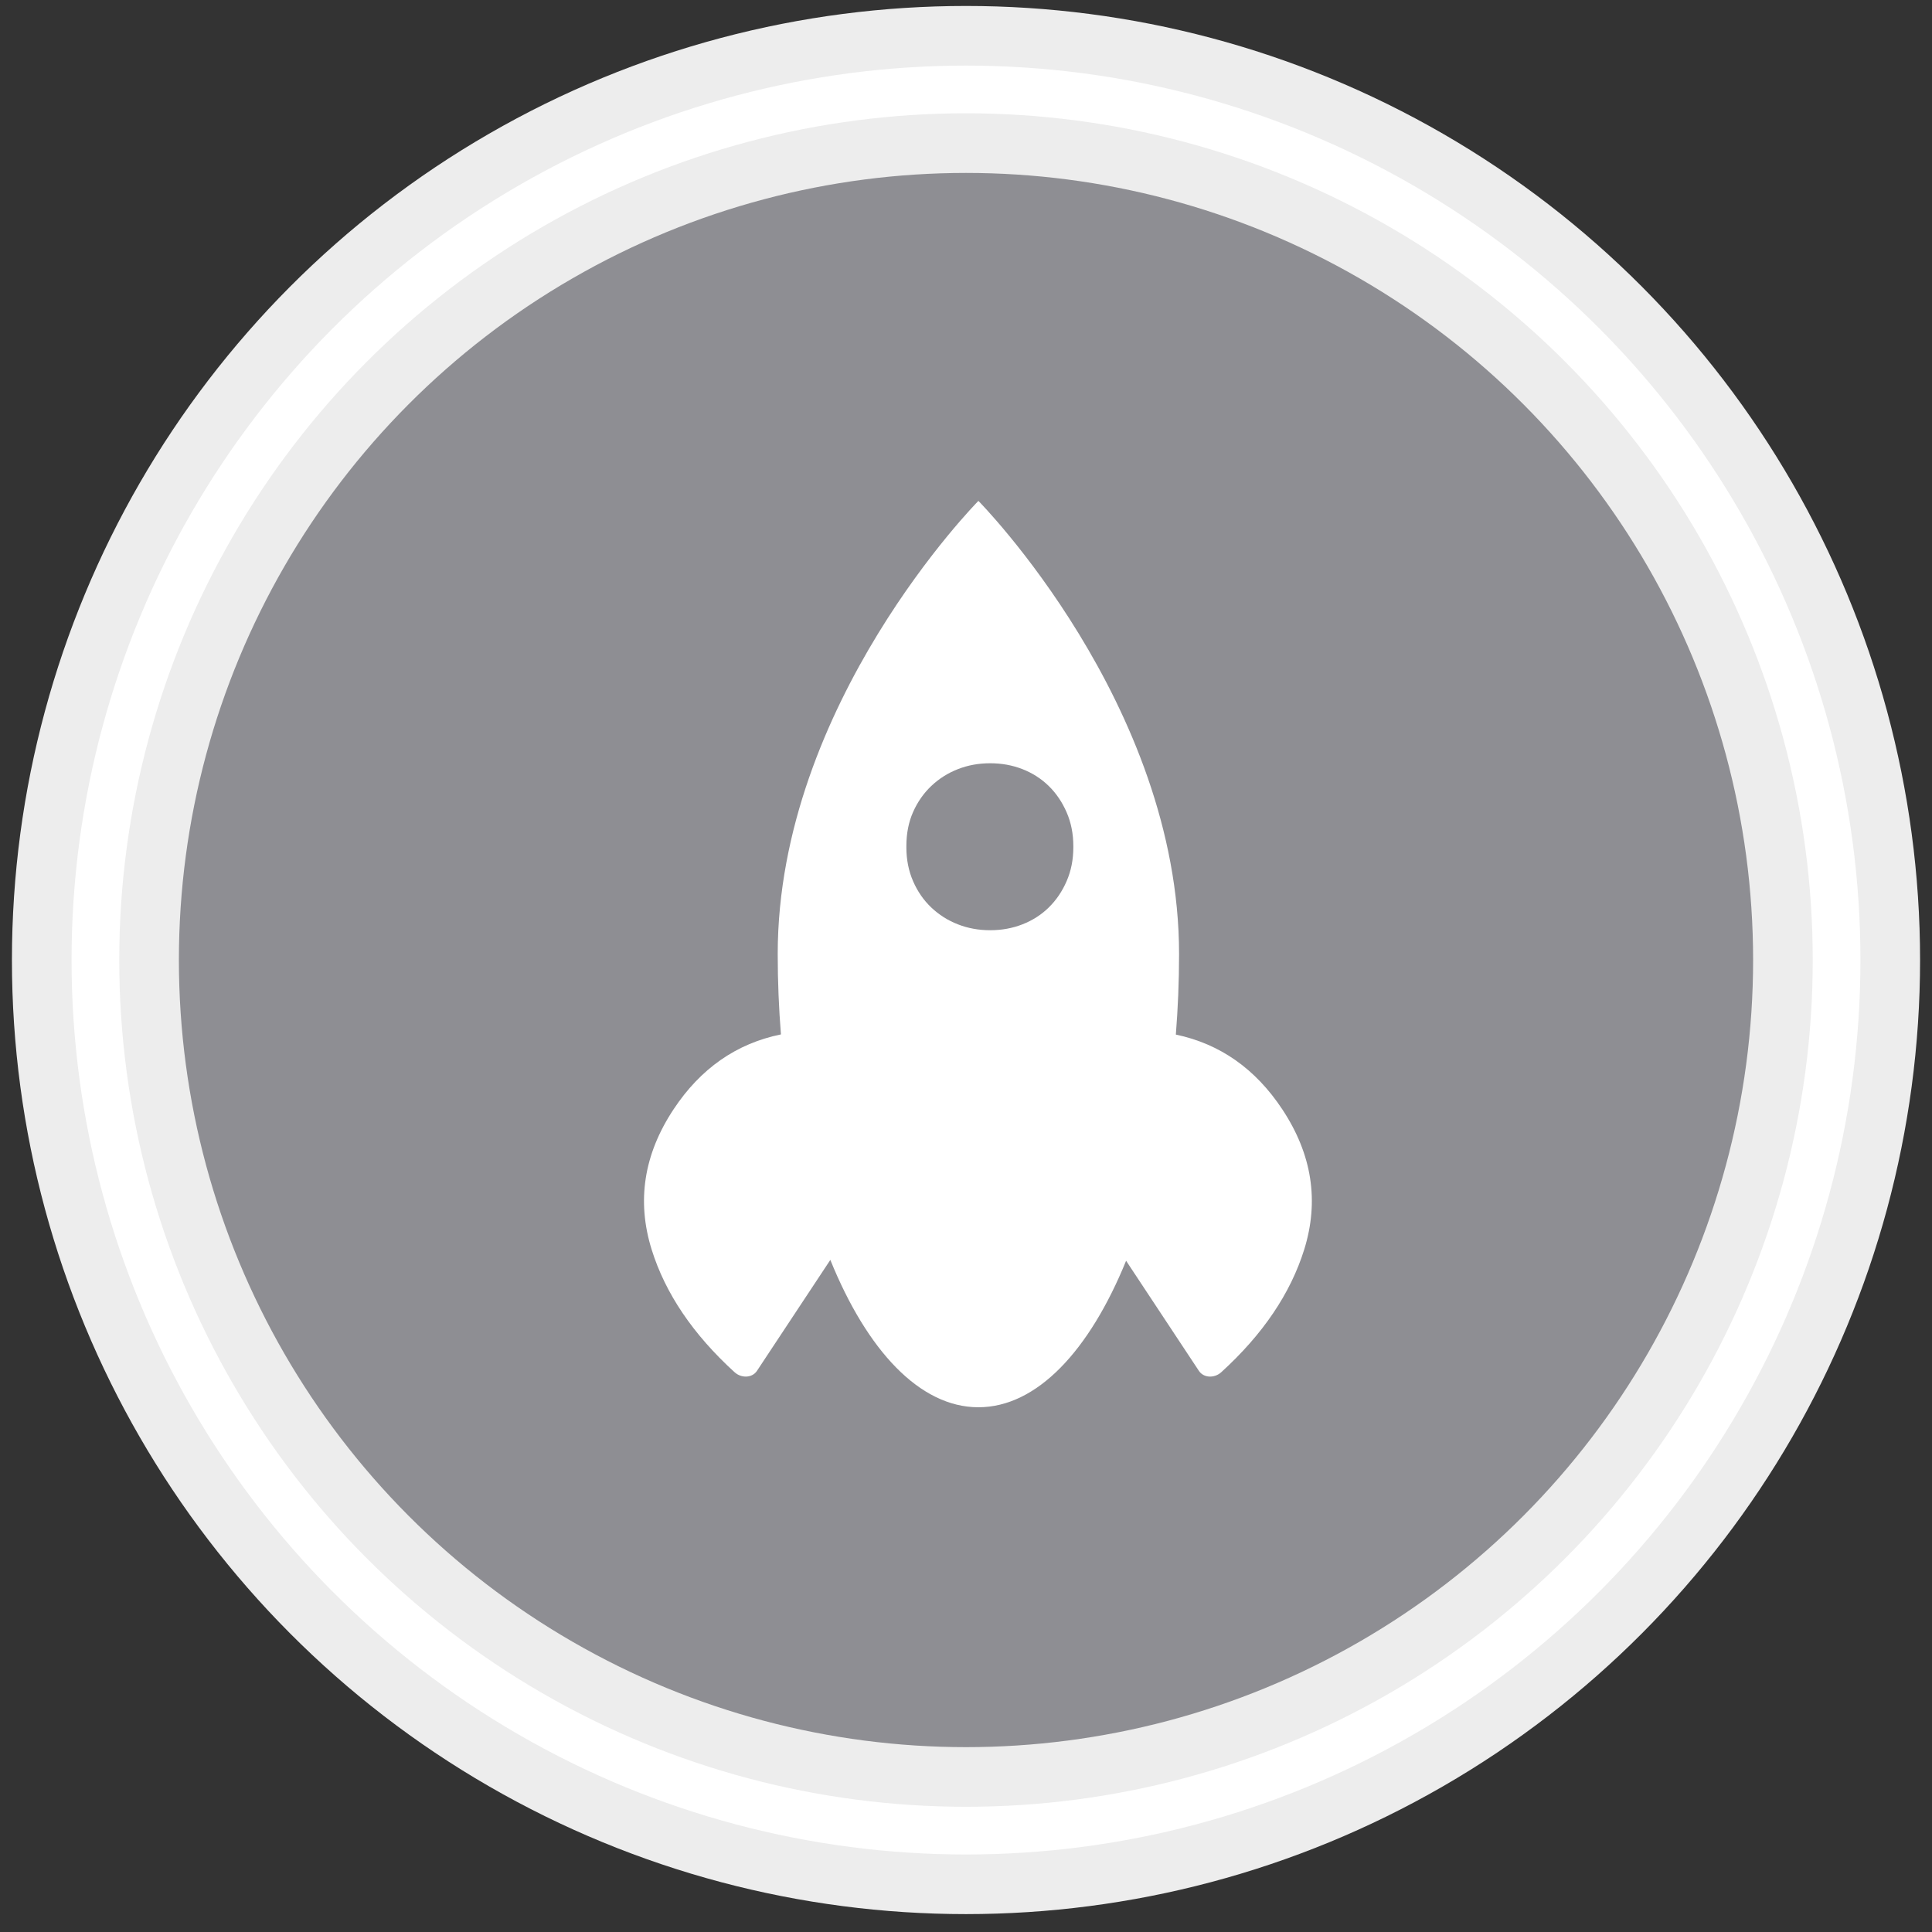
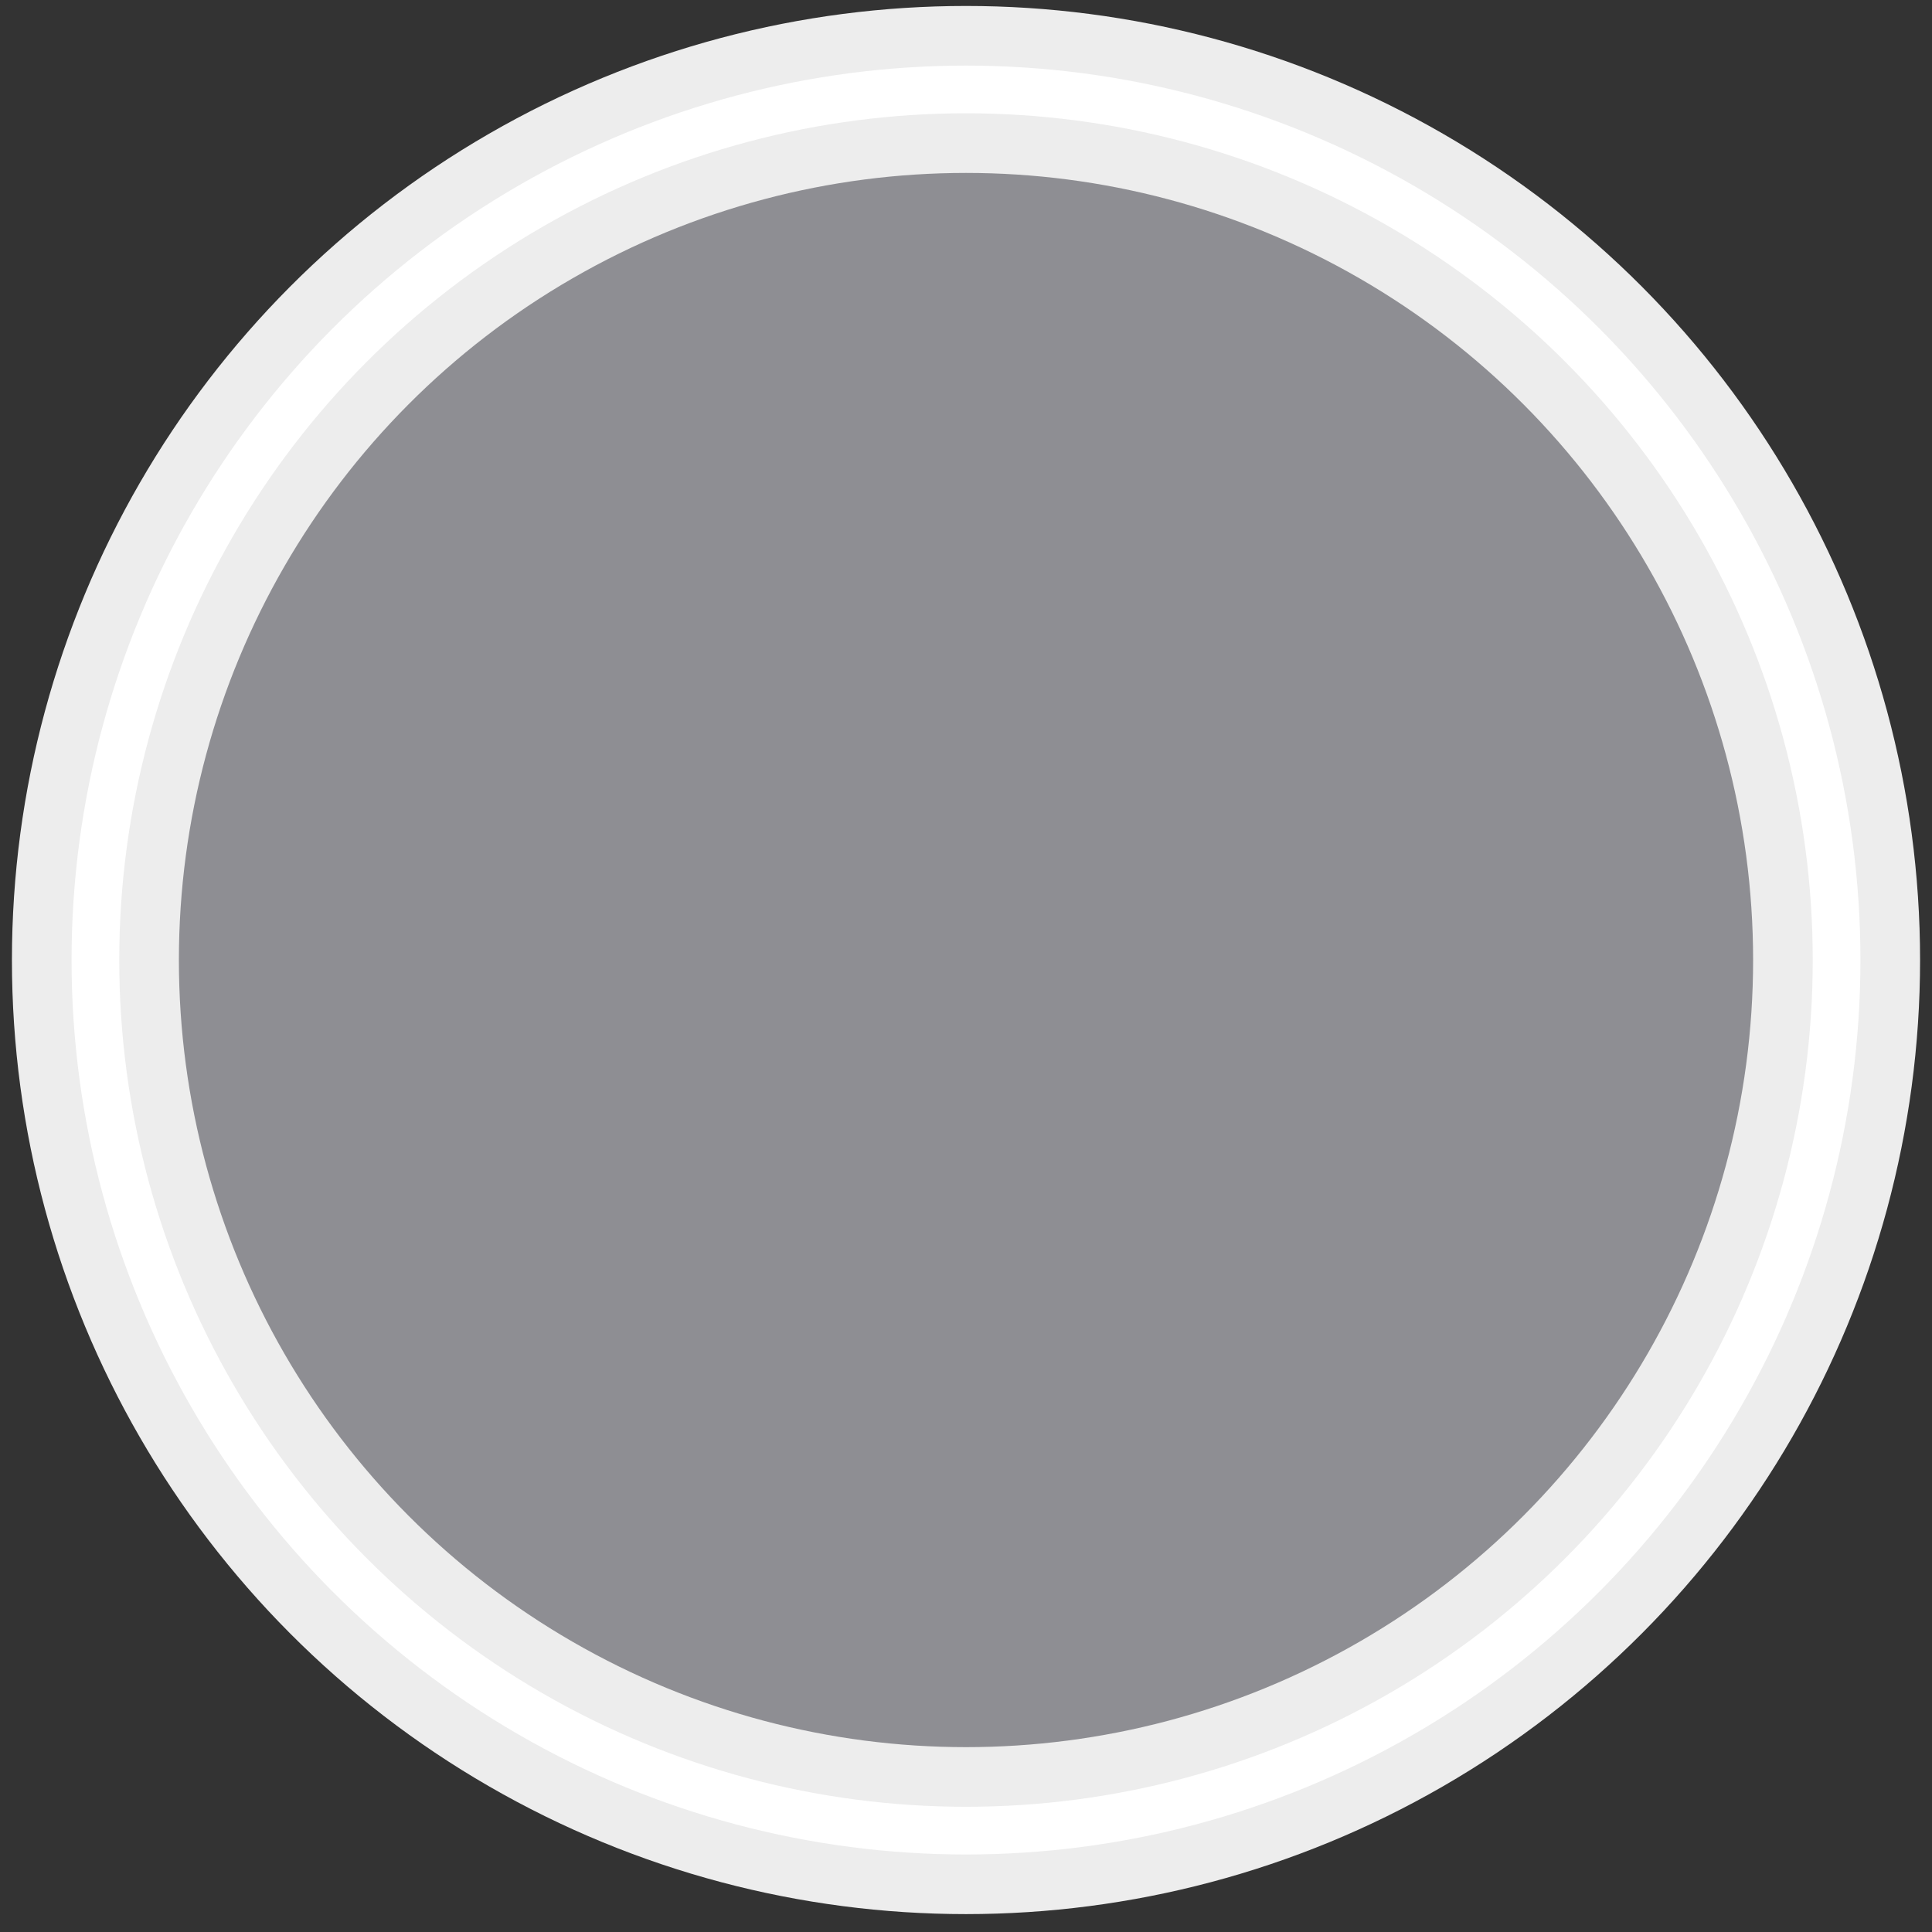
<svg xmlns="http://www.w3.org/2000/svg" xmlns:xlink="http://www.w3.org/1999/xlink" width="81px" height="81px" viewBox="0 0 81 81" version="1.1">
  <rect x="0" y="0" width="81" height="81" fill="#333333" stroke="none" />
  <title>tool-icon-launch</title>
  <desc>Created with Sketch.</desc>
  <defs>
    <circle id="path-1" cx="36.5" cy="36.5" r="36.5" />
-     <polygon id="path-2" points="0 0 38 0 38 52 0 52" />
  </defs>
  <g id="Home" stroke="none" stroke-width="1" fill="none" fill-rule="evenodd">
    <g id="Home---1" transform="translate(-571, -2301)">
      <g id="tool-icon-launch" transform="translate(575, 2304)">
        <g id="Group-17" transform="translate(0, 0.75)">
          <g id="Oval-2">
            <use stroke="#EDEDED" stroke-width="7" fill="#8E8E93" fill-rule="evenodd" xlink:href="#path-1" />
            <use stroke="#FFFFFF" stroke-width="2" xlink:href="#path-1" />
          </g>
        </g>
        <g id="Group-3" transform="translate(18, 12)">
          <mask id="mask-3" fill="white">
            <use xlink:href="#path-2" />
          </mask>
          <g id="Clip-2" />
          <path d="M23,20.523 C23,21.04 22.906,21.514 22.718,21.945 C22.531,22.376 22.28,22.743 21.967,23.049 C21.654,23.354 21.288,23.589 20.868,23.753 C20.447,23.918 19.996,24 19.513,24 C19.031,24 18.579,23.918 18.159,23.753 C17.739,23.589 17.368,23.354 17.046,23.049 C16.724,22.743 16.469,22.376 16.282,21.945 C16.094,21.514 16,21.04 16,20.523 L16,20.477 C16,19.944 16.094,19.466 16.282,19.044 C16.469,18.621 16.724,18.257 17.046,17.951 C17.368,17.646 17.739,17.411 18.159,17.247 C18.579,17.082 19.031,17 19.513,17 C19.996,17 20.447,17.082 20.868,17.247 C21.288,17.411 21.654,17.646 21.967,17.951 C22.28,18.257 22.531,18.625 22.718,19.055 C22.906,19.486 23,19.96 23,20.477 L23,20.523 Z M31.762,31.511 C30.636,29.808 29.147,28.764 27.298,28.375 C27.385,27.279 27.433,26.153 27.433,25 C27.433,14.507 19.02,6 19.02,6 C19.02,6 10.606,14.507 10.606,25 C10.606,26.15 10.654,27.274 10.741,28.368 C8.874,28.75 7.372,29.796 6.238,31.511 C4.992,33.395 4.687,35.354 5.321,37.389 C5.895,39.228 7.053,40.941 8.795,42.529 C9.088,42.795 9.538,42.772 9.735,42.475 L12.812,37.822 C14.35,41.618 16.561,44 19.02,44 C21.47,44 23.675,41.633 25.212,37.858 L28.265,42.475 C28.462,42.772 28.912,42.795 29.204,42.529 C30.947,40.941 32.105,39.228 32.679,37.389 C33.313,35.354 33.008,33.395 31.762,31.511 Z" id="Fill-1" fill="#FFFFFF" mask="url(#mask-3)" />
        </g>
      </g>
    </g>
  </g>
</svg>